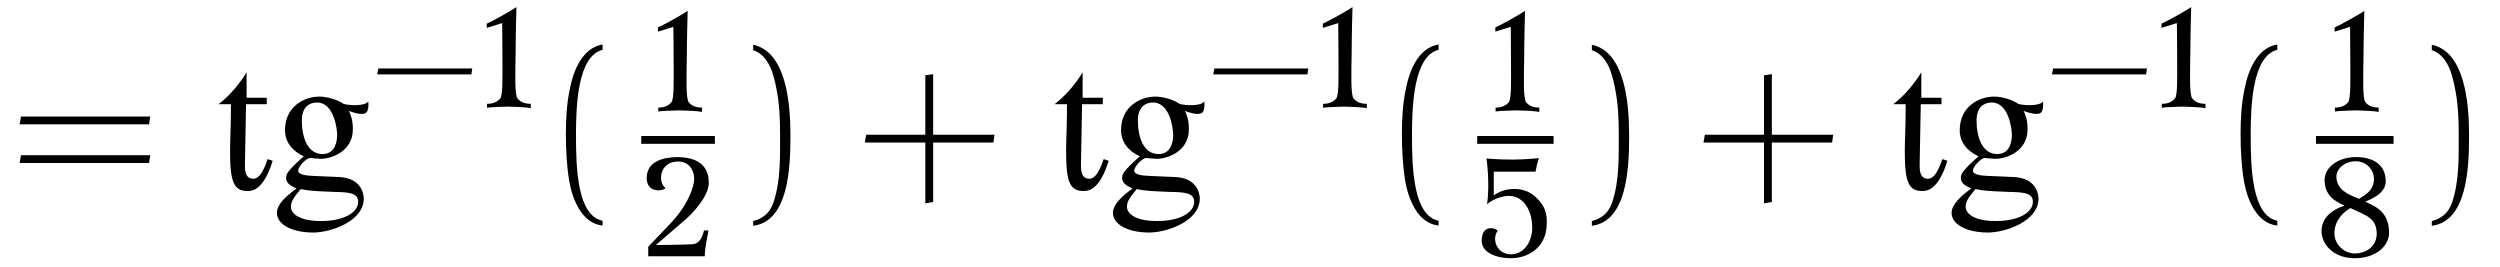
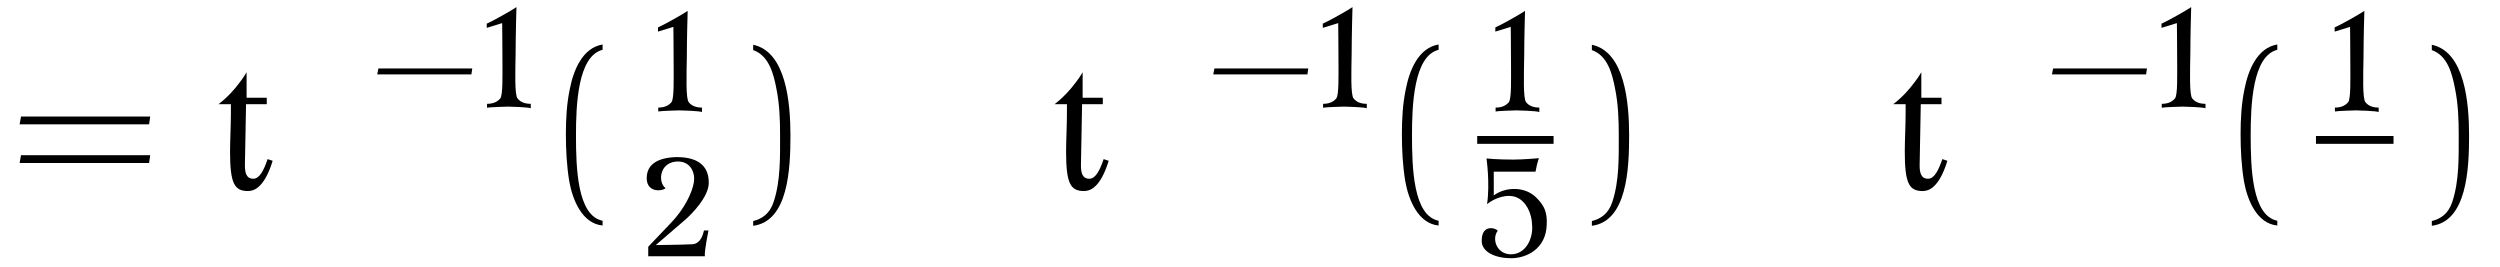
<svg xmlns="http://www.w3.org/2000/svg" xmlns:xlink="http://www.w3.org/1999/xlink" viewBox="0 0 139.39 14.898" version="1.2">
  <defs>
    <g>
      <symbol overflow="visible" id="glyph0-0">
-         <path style="stroke:none;" d="" />
-       </symbol>
+         </symbol>
      <symbol overflow="visible" id="glyph0-1">
        <path style="stroke:none;" d="M 7.812 -3.594 L 7.875 -4.031 L 0.672 -4.031 L 0.594 -3.594 Z M 7.812 -1.438 L 7.875 -1.875 L 0.672 -1.875 L 0.594 -1.438 Z M 7.812 -1.438 " />
      </symbol>
      <symbol overflow="visible" id="glyph0-2">
        <path style="stroke:none;" d="M 3.281 1.781 C 1.875 1.5 1.797 -1.141 1.797 -2.984 C 1.797 -4.641 1.891 -7.406 3.281 -7.75 L 3.281 -8.047 C 2.156 -7.859 1.656 -6.609 1.453 -5.562 C 1.281 -4.75 1.234 -3.891 1.234 -3.047 C 1.234 -2.172 1.281 -1.281 1.422 -0.422 C 1.609 0.625 2.141 1.938 3.281 2.047 Z M 3.281 1.781 " />
      </symbol>
      <symbol overflow="visible" id="glyph0-3">
        <path style="stroke:none;" d="M 0.938 -7.734 C 1.828 -7.422 2.078 -6.391 2.234 -5.578 C 2.406 -4.734 2.438 -3.859 2.438 -3.016 C 2.438 -1.766 2.469 -0.438 2.078 0.734 C 1.859 1.391 1.438 1.672 0.938 1.797 L 0.938 2.062 C 2.891 1.812 3.016 -1.094 3.016 -2.969 C 3.016 -4.781 2.781 -7.641 0.938 -8.031 Z M 0.938 -7.734 " />
      </symbol>
      <symbol overflow="visible" id="glyph0-4">
-         <path style="stroke:none;" d="M 4.312 -3.016 L 4.312 -6.391 L 3.875 -6.328 L 3.875 -3.016 L 0.578 -3.016 L 0.5 -2.578 L 3.875 -2.578 L 3.875 0.812 L 4.312 0.734 L 4.312 -2.578 L 7.672 -2.578 L 7.734 -3.016 Z M 4.312 -3.016 " />
-       </symbol>
+         </symbol>
      <symbol overflow="visible" id="glyph1-0">
        <path style="stroke:none;" d="" />
      </symbol>
      <symbol overflow="visible" id="glyph1-1">
        <path style="stroke:none;" d="M 3.422 -1.562 L 3.141 -1.656 C 2.938 -1.062 2.703 -0.562 2.344 -0.562 C 1.953 -0.562 1.875 -0.891 1.875 -1.312 C 1.875 -1.766 1.938 -4.172 1.938 -4.688 L 1.938 -4.719 L 3.094 -4.719 L 3.094 -5.078 L 1.969 -5.078 L 1.969 -6.5 C 1.812 -6.234 1.719 -6.094 1.344 -5.625 C 0.953 -5.156 0.625 -4.891 0.406 -4.719 L 1.094 -4.719 L 1.094 -4.219 C 1.094 -3.578 1.047 -2.656 1.047 -2.078 C 1.047 -0.312 1.281 0.125 2.047 0.125 C 2.359 0.125 2.953 -0.031 3.422 -1.562 Z M 3.422 -1.562 " />
      </symbol>
      <symbol overflow="visible" id="glyph1-2">
-         <path style="stroke:none;" d="M 5.203 -4.875 C 5.016 -4.578 4.078 -4.656 3.828 -4.734 C 3.469 -4.984 2.891 -5.141 2.484 -5.141 C 1.641 -5.141 0.562 -4.594 0.562 -3.266 C 0.562 -2.625 0.953 -2.109 1.609 -1.812 C 0.625 -0.938 0.625 -0.797 0.625 -0.594 C 0.625 -0.297 0.906 -0.156 1.203 -0.016 C 0.641 0.391 0.109 0.859 0.109 1.344 C 0.109 1.938 0.844 2.422 2.094 2.438 C 3.094 2.453 4.953 1.812 4.953 0.547 C 4.953 0.234 4.781 -0.594 3.594 -0.656 L 2.141 -0.719 C 1.812 -0.734 1.297 -0.766 1.297 -1.016 C 1.297 -1.234 1.734 -1.703 1.953 -1.719 C 2.016 -1.719 2.422 -1.672 2.547 -1.672 C 3.188 -1.672 4.344 -2.109 4.344 -3.312 C 4.344 -3.875 4.234 -4.078 4.125 -4.344 C 4.281 -4.281 4.75 -4.109 5.016 -4.203 C 5.281 -4.297 5.203 -4.875 5.203 -4.875 Z M 3.469 -3.016 C 3.469 -2.766 3.422 -1.938 2.656 -1.938 C 1.781 -1.938 1.5 -2.938 1.5 -3.812 C 1.5 -4.578 1.938 -4.812 2.344 -4.812 C 3.297 -4.812 3.469 -3.328 3.469 -3.016 Z M 4.641 0.719 C 4.641 1.312 3.875 1.797 2.562 1.797 C 1.297 1.797 0.891 1.344 0.891 1 C 0.891 0.672 1.094 0.438 1.438 0.016 C 1.969 0.125 2.219 0.125 3.266 0.172 C 4.094 0.188 4.641 0.219 4.641 0.719 Z M 4.641 0.719 " />
-       </symbol>
+         </symbol>
      <symbol overflow="visible" id="glyph2-0">
        <path style="stroke:none;" d="" />
      </symbol>
      <symbol overflow="visible" id="glyph2-1">
        <path style="stroke:none;" d="M 5.609 -1.875 L 5.656 -2.203 L 0.422 -2.203 L 0.359 -1.875 Z M 5.609 -1.875 " />
      </symbol>
      <symbol overflow="visible" id="glyph3-0">
        <path style="stroke:none;" d="" />
      </symbol>
      <symbol overflow="visible" id="glyph3-1">
        <path style="stroke:none;" d="M 2.891 0.016 L 2.891 -0.234 C 2.594 -0.234 2.328 -0.312 2.156 -0.531 C 1.984 -0.719 2.031 -2.047 2.047 -3.062 C 2.047 -4.062 2.094 -5.625 2.094 -5.625 C 1.797 -5.422 0.734 -4.828 0.438 -4.703 L 0.438 -4.469 L 1.297 -4.734 C 1.297 -4.734 1.312 -3.453 1.312 -2.641 C 1.312 -1.812 1.344 -0.719 1.188 -0.531 C 1 -0.312 0.75 -0.234 0.453 -0.234 L 0.453 -0.016 C 0.562 -0.047 1.531 -0.078 1.625 -0.078 C 1.75 -0.078 2.781 -0.047 2.891 0.016 Z M 2.891 0.016 " />
      </symbol>
      <symbol overflow="visible" id="glyph3-2">
        <path style="stroke:none;" d="M 3.766 -4.062 C 3.797 -5.359 2.688 -5.531 1.969 -5.531 C 0.906 -5.5 0.375 -5.125 0.312 -4.484 C 0.219 -3.531 1.156 -3.609 1.359 -3.797 C 0.938 -4.094 0.984 -5.188 1.938 -5.281 C 2.766 -5.344 3.016 -4.641 2.938 -4.141 C 2.844 -3.531 2.391 -2.625 1.656 -1.859 L 0.391 -0.531 L 0.391 0 L 3.547 0 C 3.516 -0.312 3.75 -1.438 3.75 -1.438 L 3.5 -1.438 C 3.438 -1.188 3.312 -0.719 2.875 -0.672 C 2.344 -0.641 0.812 -0.625 0.812 -0.625 L 2.5 -2.078 C 2.828 -2.375 3.734 -3.281 3.766 -4.062 Z M 3.766 -4.062 " />
      </symbol>
      <symbol overflow="visible" id="glyph3-3">
        <path style="stroke:none;" d="M 3.875 -1.781 C 3.906 -2.453 3.734 -2.812 3.359 -3.203 C 2.688 -3.953 1.531 -3.859 0.922 -3.391 L 0.922 -4.719 L 3.25 -4.719 C 3.25 -4.719 3.297 -4.953 3.328 -5.094 C 3.359 -5.234 3.438 -5.469 3.438 -5.469 C 3.438 -5.469 2.562 -5.391 2 -5.391 C 1.109 -5.391 0.516 -5.453 0.516 -5.453 C 0.516 -5.453 0.719 -4.062 0.547 -2.906 C 0.922 -3.219 1.656 -3.516 2.203 -3.281 C 2.688 -3.078 3.047 -2.453 3.062 -1.703 C 3.109 -1.016 2.734 -0.125 1.891 -0.109 C 1.078 -0.109 0.797 -0.969 1.141 -1.422 C 1.047 -1.578 0.25 -1.812 0.25 -0.875 C 0.234 -0.234 1.016 0.109 1.891 0.109 C 2.719 0.109 3.844 -0.391 3.875 -1.781 Z M 3.875 -1.781 " />
      </symbol>
      <symbol overflow="visible" id="glyph3-4">
-         <path style="stroke:none;" d="M 4.078 -1.312 C 4.078 -2.531 3.25 -2.797 2.75 -3.047 C 3.062 -3.172 3.891 -3.5 3.891 -4.172 C 3.891 -5.141 3.156 -5.531 2.234 -5.531 C 1.266 -5.531 0.484 -4.984 0.484 -4.25 C 0.484 -3.438 1 -3.078 1.594 -2.828 C 0.734 -2.531 0.312 -2.047 0.312 -1.391 C 0.312 -0.734 0.906 0.109 2.172 0.109 C 3.328 0.109 4.078 -0.562 4.078 -1.312 Z M 2.406 -3.203 C 1.719 -3.469 1.141 -3.75 1.141 -4.453 C 1.141 -4.875 1.609 -5.297 2.219 -5.297 C 2.812 -5.297 3.234 -4.828 3.234 -4.312 C 3.234 -3.703 2.812 -3.453 2.406 -3.203 Z M 3.391 -1.281 C 3.391 -0.484 2.719 -0.156 2.172 -0.156 C 1.578 -0.156 1.031 -0.656 1.031 -1.281 C 1.031 -2.016 1.547 -2.469 1.922 -2.688 C 2.844 -2.25 3.359 -2.141 3.391 -1.281 Z M 3.391 -1.281 " />
-       </symbol>
+         </symbol>
    </g>
    <clipPath id="clip1">
      <path d="M 35 8 L 40 8 L 40 14.898 L 35 14.898 Z M 35 8 " />
    </clipPath>
    <clipPath id="clip2">
      <path d="M 82 8 L 87 8 L 87 14.898 L 82 14.898 Z M 82 8 " />
    </clipPath>
    <clipPath id="clip3">
      <path d="M 129 8 L 134 8 L 134 14.898 L 129 14.898 Z M 129 8 " />
    </clipPath>
  </defs>
  <g id="surface1">
    <g style="fill:rgb(0%,0%,0%);fill-opacity:1;">
      <use xlink:href="#glyph0-1" x="0.5" y="10.527" />
    </g>
    <g style="fill:rgb(0%,0%,0%);fill-opacity:1;">
      <use xlink:href="#glyph1-1" x="11.78" y="10.527" />
      <use xlink:href="#glyph1-2" x="15.329" y="10.527" />
    </g>
    <g style="fill:rgb(0%,0%,0%);fill-opacity:1;">
      <use xlink:href="#glyph2-1" x="20.675" y="6.022" />
    </g>
    <g style="fill:rgb(0%,0%,0%);fill-opacity:1;">
      <use xlink:href="#glyph3-1" x="26.702" y="6.022" />
    </g>
    <g style="fill:rgb(0%,0%,0%);fill-opacity:1;">
      <use xlink:href="#glyph0-2" x="30.317" y="10.527" />
    </g>
    <g style="fill:rgb(0%,0%,0%);fill-opacity:1;">
      <use xlink:href="#glyph3-1" x="36.248" y="6.232" />
    </g>
-     <path style="fill:none;stroke-width:0.436;stroke-linecap:butt;stroke-linejoin:miter;stroke:rgb(0%,0%,0%);stroke-opacity:1;stroke-miterlimit:10;" d="M 0.002 -0.002 L 4.107 -0.002 " transform="matrix(1,0,0,-1,35.752,7.799)" />
    <g clip-path="url(#clip1)" clip-rule="nonzero">
      <g style="fill:rgb(0%,0%,0%);fill-opacity:1;">
        <use xlink:href="#glyph3-2" x="35.752" y="14.289" />
      </g>
    </g>
    <g style="fill:rgb(0%,0%,0%);fill-opacity:1;">
      <use xlink:href="#glyph0-3" x="41.056" y="10.527" />
    </g>
    <g style="fill:rgb(0%,0%,0%);fill-opacity:1;">
      <use xlink:href="#glyph0-4" x="47.717" y="10.527" />
    </g>
    <g style="fill:rgb(0%,0%,0%);fill-opacity:1;">
      <use xlink:href="#glyph1-1" x="58.394" y="10.527" />
      <use xlink:href="#glyph1-2" x="61.943" y="10.527" />
    </g>
    <g style="fill:rgb(0%,0%,0%);fill-opacity:1;">
      <use xlink:href="#glyph2-1" x="67.288" y="6.022" />
    </g>
    <g style="fill:rgb(0%,0%,0%);fill-opacity:1;">
      <use xlink:href="#glyph3-1" x="73.316" y="6.022" />
    </g>
    <g style="fill:rgb(0%,0%,0%);fill-opacity:1;">
      <use xlink:href="#glyph0-2" x="76.93" y="10.527" />
    </g>
    <g style="fill:rgb(0%,0%,0%);fill-opacity:1;">
      <use xlink:href="#glyph3-1" x="82.936" y="6.232" />
    </g>
    <path style="fill:none;stroke-width:0.436;stroke-linecap:butt;stroke-linejoin:miter;stroke:rgb(0%,0%,0%);stroke-opacity:1;stroke-miterlimit:10;" d="M -0.002 -0.002 L 4.256 -0.002 " transform="matrix(1,0,0,-1,82.365,7.799)" />
    <g clip-path="url(#clip2)" clip-rule="nonzero">
      <g style="fill:rgb(0%,0%,0%);fill-opacity:1;">
        <use xlink:href="#glyph3-3" x="82.365" y="14.289" />
      </g>
    </g>
    <g style="fill:rgb(0%,0%,0%);fill-opacity:1;">
      <use xlink:href="#glyph0-3" x="87.818" y="10.527" />
    </g>
    <g style="fill:rgb(0%,0%,0%);fill-opacity:1;">
      <use xlink:href="#glyph0-4" x="94.479" y="10.527" />
    </g>
    <g style="fill:rgb(0%,0%,0%);fill-opacity:1;">
      <use xlink:href="#glyph1-1" x="105.156" y="10.527" />
      <use xlink:href="#glyph1-2" x="108.705" y="10.527" />
    </g>
    <g style="fill:rgb(0%,0%,0%);fill-opacity:1;">
      <use xlink:href="#glyph2-1" x="114.05" y="6.022" />
    </g>
    <g style="fill:rgb(0%,0%,0%);fill-opacity:1;">
      <use xlink:href="#glyph3-1" x="120.078" y="6.022" />
    </g>
    <g style="fill:rgb(0%,0%,0%);fill-opacity:1;">
      <use xlink:href="#glyph0-2" x="123.692" y="10.527" />
    </g>
    <g style="fill:rgb(0%,0%,0%);fill-opacity:1;">
      <use xlink:href="#glyph3-1" x="129.733" y="6.232" />
    </g>
    <path style="fill:none;stroke-width:0.436;stroke-linecap:butt;stroke-linejoin:miter;stroke:rgb(0%,0%,0%);stroke-opacity:1;stroke-miterlimit:10;" d="M 0.002 -0.002 L 4.326 -0.002 " transform="matrix(1,0,0,-1,129.127,7.799)" />
    <g clip-path="url(#clip3)" clip-rule="nonzero">
      <g style="fill:rgb(0%,0%,0%);fill-opacity:1;">
        <use xlink:href="#glyph3-4" x="129.127" y="14.289" />
      </g>
    </g>
    <g style="fill:rgb(0%,0%,0%);fill-opacity:1;">
      <use xlink:href="#glyph0-3" x="134.65" y="10.527" />
    </g>
  </g>
</svg>